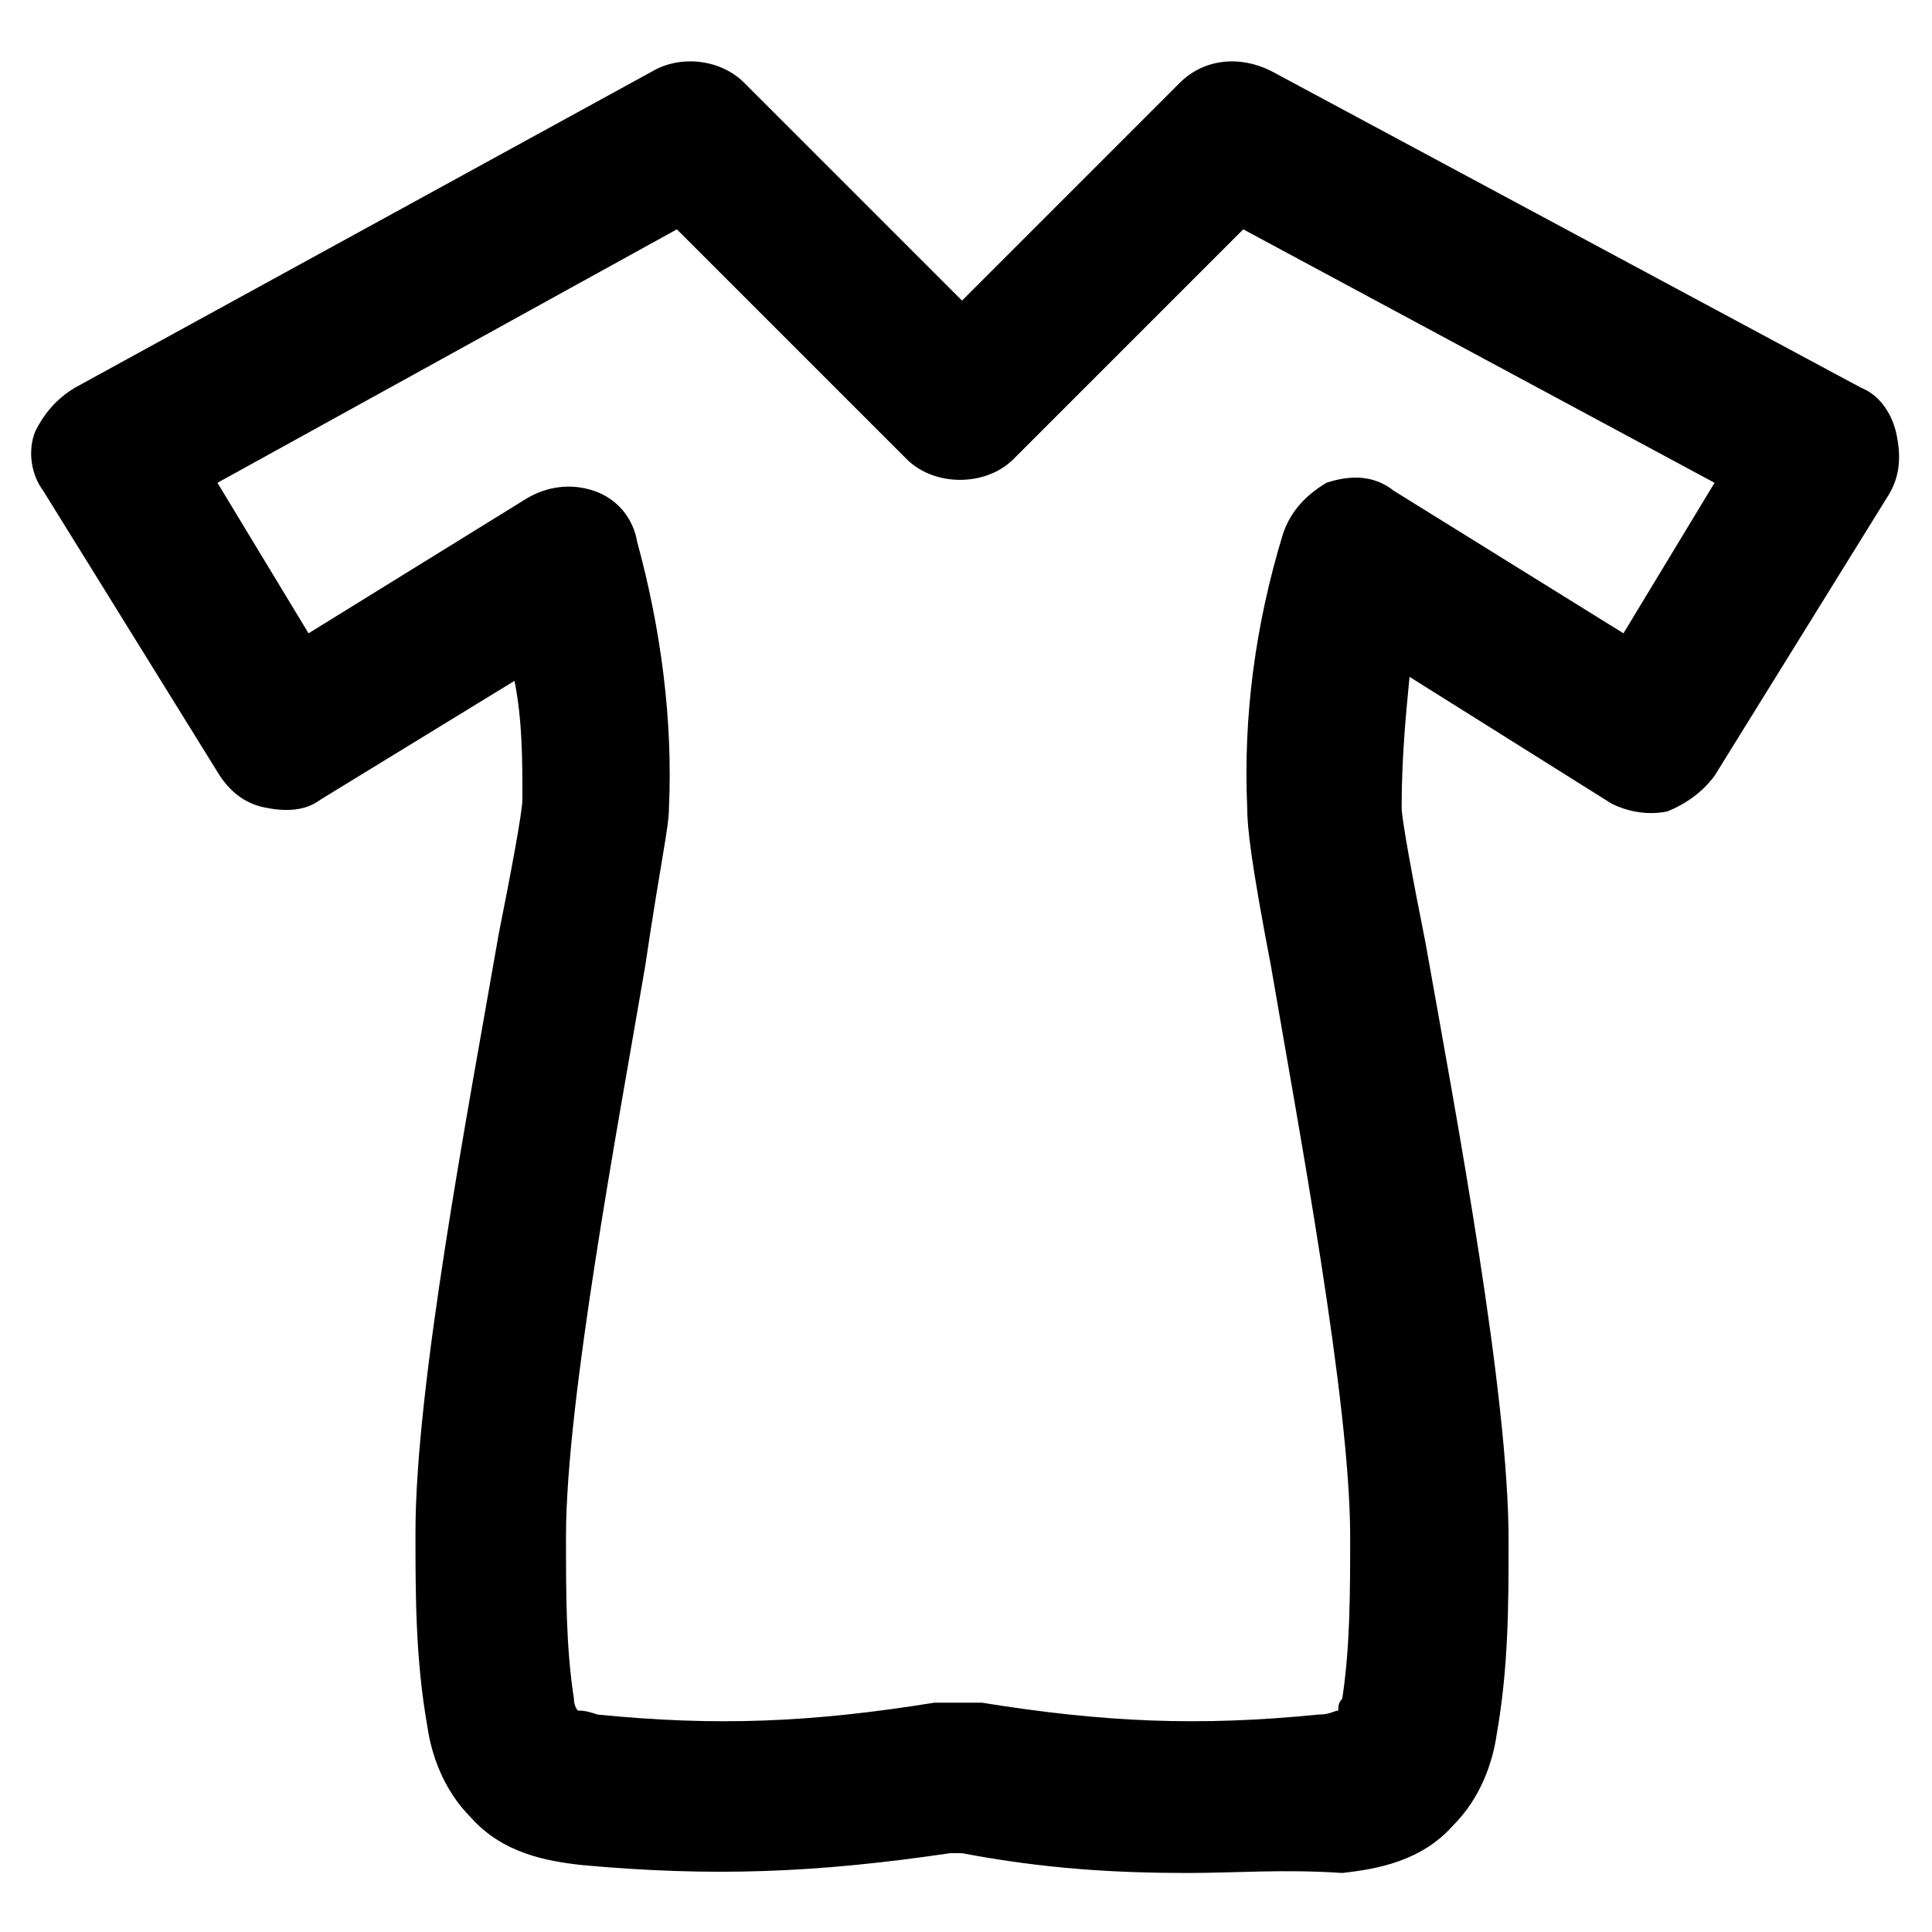
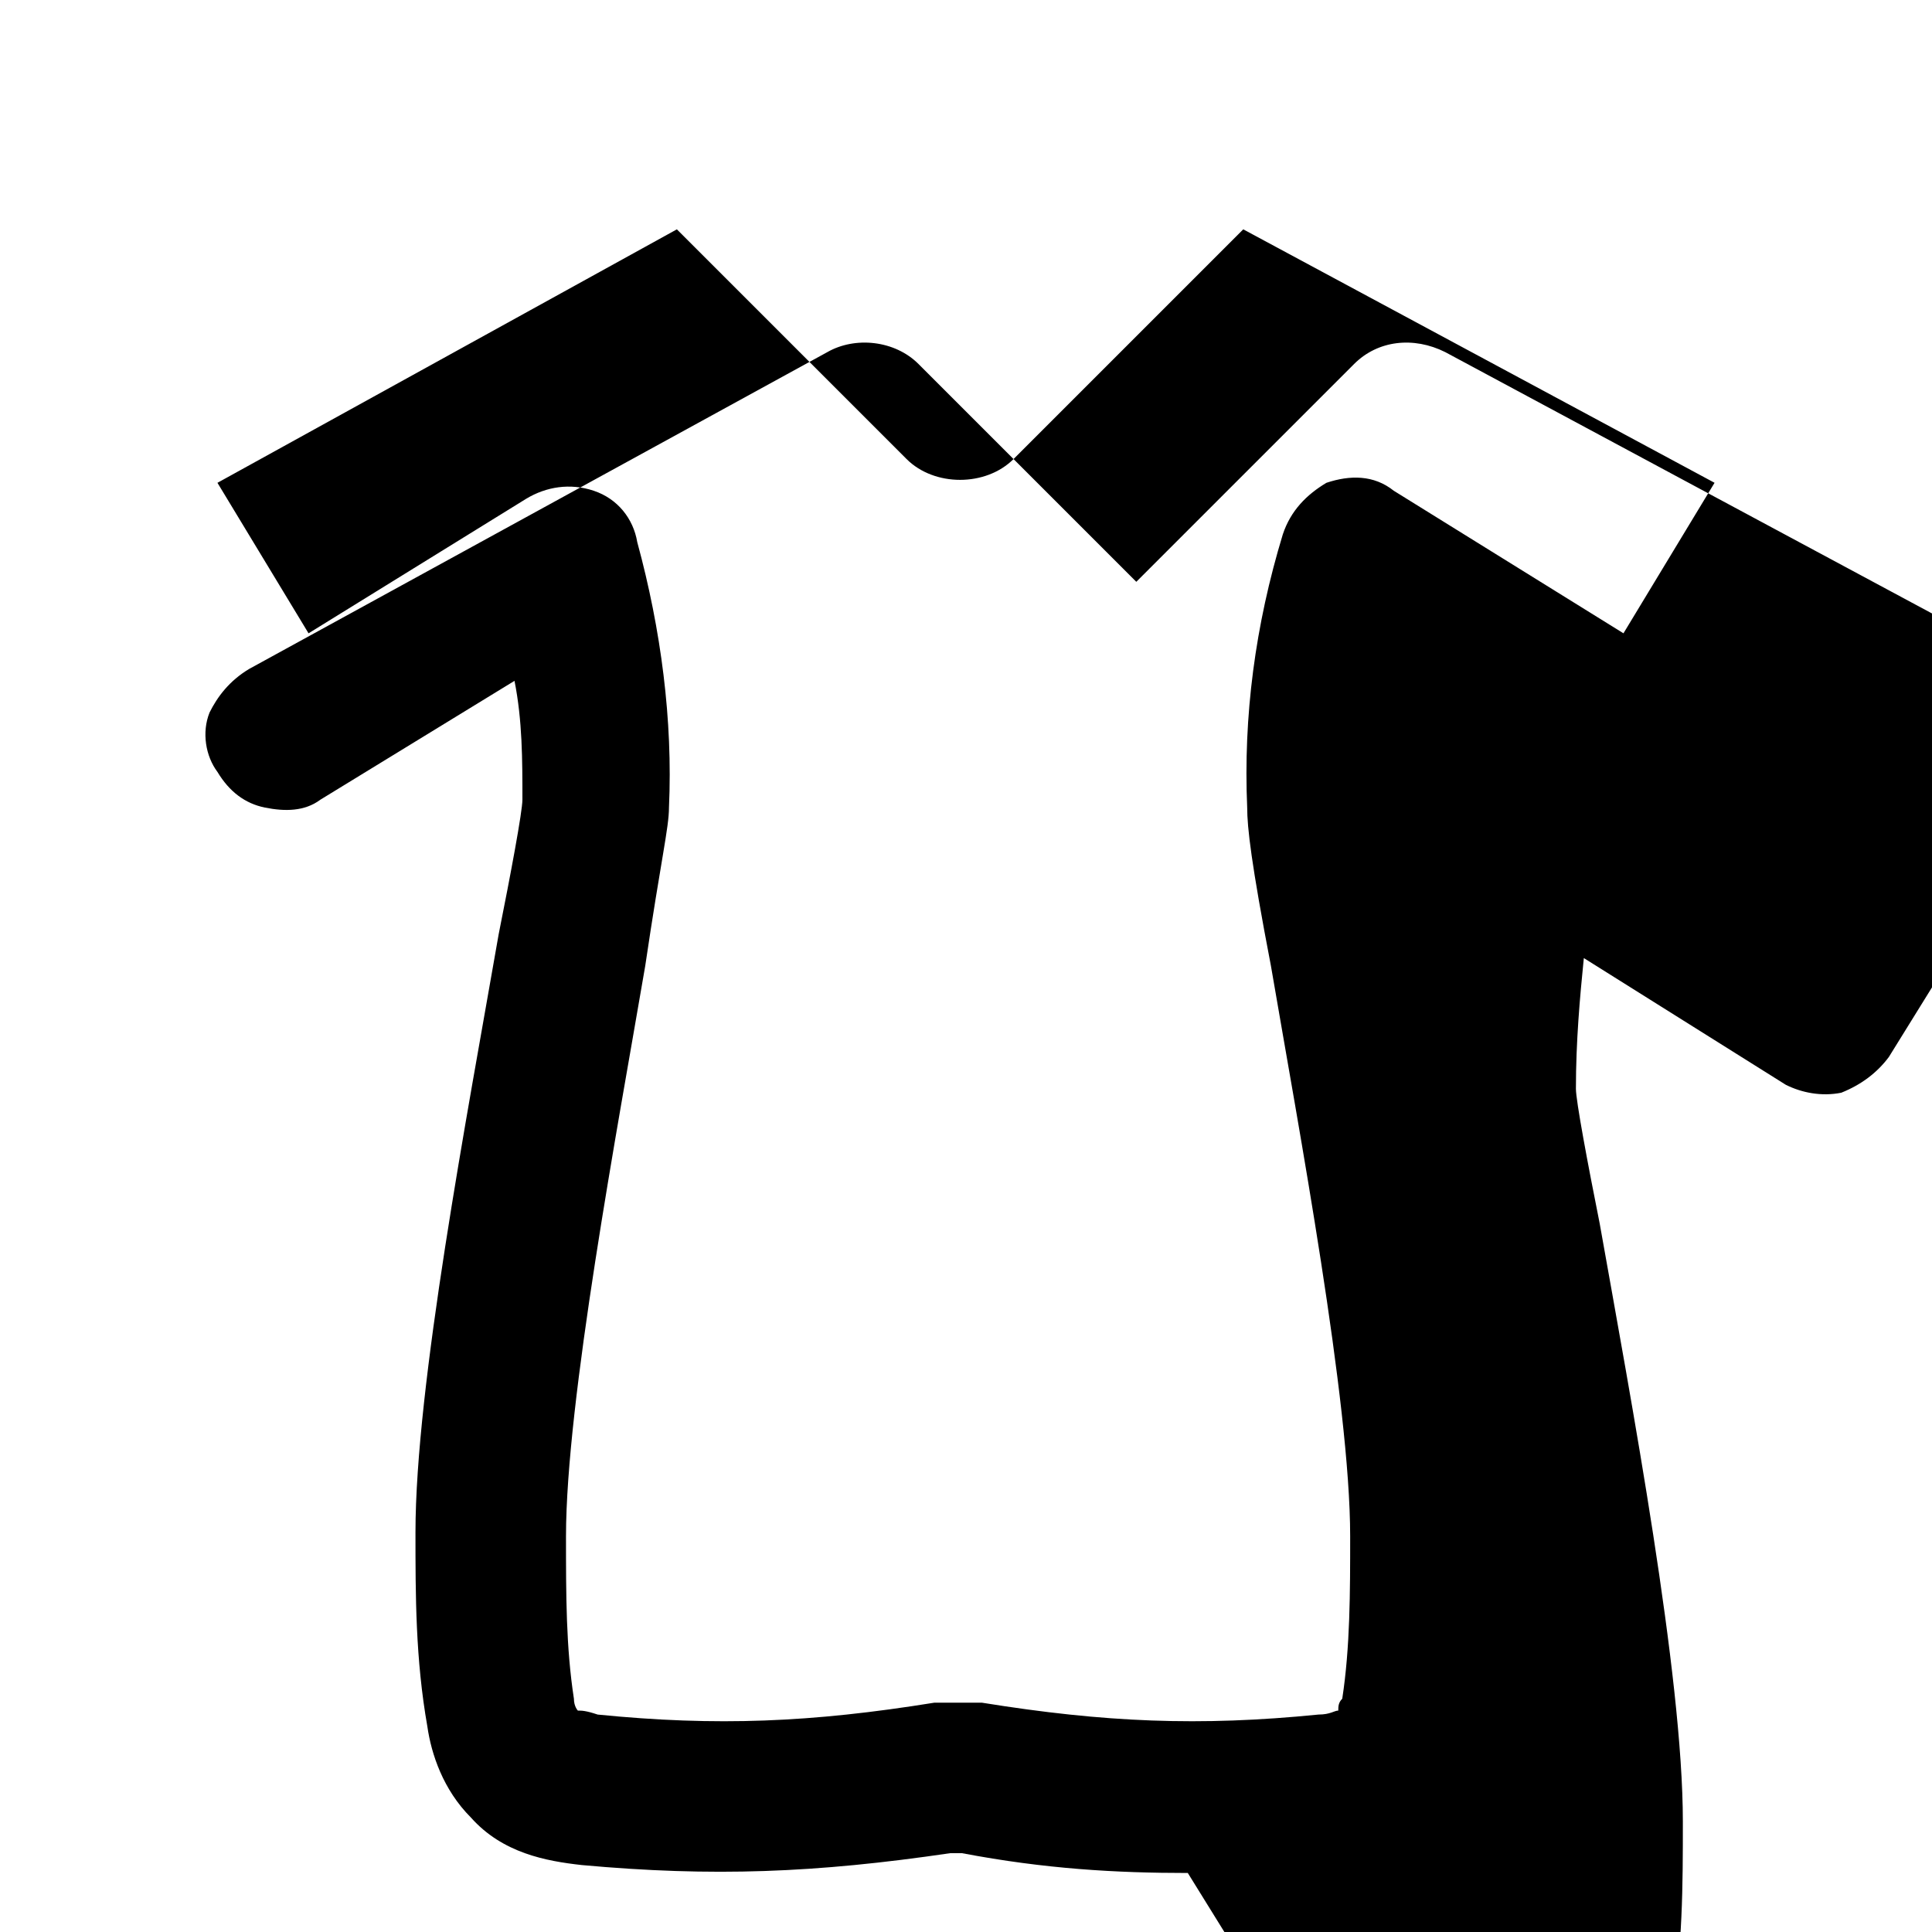
<svg xmlns="http://www.w3.org/2000/svg" fill="#000000" width="800px" height="800px" version="1.1" viewBox="144 144 512 512">
-   <path d="m458.78 640.36c-18.895 0-37.785-1.051-59.828-5.246h-3.148c-35.688 5.246-62.977 6.297-97.613 3.148-9.445-1.051-20.992-3.148-29.391-12.594-7.348-7.348-10.496-16.793-11.547-24.141-3.148-17.844-3.148-34.637-3.148-51.43 0-38.836 13.645-110.21 22.043-158.49 3.148-15.742 6.297-32.539 6.297-35.688 0-10.496 0-20.992-2.098-31.488l-51.43 31.488c-4.199 3.148-9.445 3.148-14.695 2.098-5.246-1.051-9.445-4.199-12.594-9.445l-46.184-74.523c-3.148-4.199-4.199-10.496-2.098-15.742 2.098-4.203 5.246-8.402 10.492-11.551l153.24-83.969c7.348-4.199 17.844-3.148 24.141 3.148l57.727 57.727 57.727-57.727c6.297-6.297 15.742-7.348 24.141-3.148l156.39 83.969c5.246 2.098 8.398 7.348 9.445 12.594 1.051 5.246 1.051 10.496-2.098 15.742l-46.184 74.523c-3.148 4.199-7.348 7.348-12.594 9.445-5.246 1.051-10.496 0-14.695-2.098l-53.531-33.586c-1.051 10.496-2.098 22.043-2.098 34.637 0 3.148 3.148 19.941 6.297 35.688 8.398 47.23 22.043 119.66 22.043 158.49 0 16.793 0 33.586-3.148 51.43-1.051 7.348-4.199 16.793-11.547 24.141-8.398 9.445-19.941 11.547-29.391 12.594-15.738-1.047-28.332 0.004-40.926 0.004zm-62.977-45.133h5.246 3.148c32.539 5.246 57.727 6.297 89.215 3.148 3.148 0 4.199-1.051 5.246-1.051 0-1.051 0-2.098 1.051-3.148 2.098-13.645 2.098-28.34 2.098-43.035 0-35.688-13.645-108.11-20.992-151.14-5.246-27.289-6.297-36.734-6.297-41.984-1.051-24.141 2.098-48.281 9.445-72.422 2.098-6.297 6.297-10.496 11.547-13.645 6.297-2.098 12.594-2.098 17.844 2.098l60.879 37.785 24.141-39.887-124.9-67.168-60.879 60.879c-7.348 7.348-20.992 7.348-28.34 0l-60.879-60.879-121.75 67.172 24.141 39.887 57.727-35.688c5.246-3.148 11.547-4.199 17.844-2.098 6.297 2.098 10.496 7.348 11.547 13.645 6.297 23.09 9.445 47.23 8.398 70.324 0 5.246-2.098 13.645-6.297 41.984-7.348 43.035-20.992 115.46-20.992 151.14 0 15.742 0 29.391 2.098 43.035 0 2.098 1.051 3.148 1.051 3.148 1.051 0 2.098 0 5.246 1.051 31.488 3.148 56.68 2.098 89.215-3.148 2.098-0.004 3.148-0.004 4.199-0.004z" />
+   <path d="m458.78 640.36c-18.895 0-37.785-1.051-59.828-5.246h-3.148c-35.688 5.246-62.977 6.297-97.613 3.148-9.445-1.051-20.992-3.148-29.391-12.594-7.348-7.348-10.496-16.793-11.547-24.141-3.148-17.844-3.148-34.637-3.148-51.43 0-38.836 13.645-110.21 22.043-158.49 3.148-15.742 6.297-32.539 6.297-35.688 0-10.496 0-20.992-2.098-31.488l-51.43 31.488c-4.199 3.148-9.445 3.148-14.695 2.098-5.246-1.051-9.445-4.199-12.594-9.445c-3.148-4.199-4.199-10.496-2.098-15.742 2.098-4.203 5.246-8.402 10.492-11.551l153.24-83.969c7.348-4.199 17.844-3.148 24.141 3.148l57.727 57.727 57.727-57.727c6.297-6.297 15.742-7.348 24.141-3.148l156.39 83.969c5.246 2.098 8.398 7.348 9.445 12.594 1.051 5.246 1.051 10.496-2.098 15.742l-46.184 74.523c-3.148 4.199-7.348 7.348-12.594 9.445-5.246 1.051-10.496 0-14.695-2.098l-53.531-33.586c-1.051 10.496-2.098 22.043-2.098 34.637 0 3.148 3.148 19.941 6.297 35.688 8.398 47.23 22.043 119.66 22.043 158.49 0 16.793 0 33.586-3.148 51.43-1.051 7.348-4.199 16.793-11.547 24.141-8.398 9.445-19.941 11.547-29.391 12.594-15.738-1.047-28.332 0.004-40.926 0.004zm-62.977-45.133h5.246 3.148c32.539 5.246 57.727 6.297 89.215 3.148 3.148 0 4.199-1.051 5.246-1.051 0-1.051 0-2.098 1.051-3.148 2.098-13.645 2.098-28.34 2.098-43.035 0-35.688-13.645-108.11-20.992-151.14-5.246-27.289-6.297-36.734-6.297-41.984-1.051-24.141 2.098-48.281 9.445-72.422 2.098-6.297 6.297-10.496 11.547-13.645 6.297-2.098 12.594-2.098 17.844 2.098l60.879 37.785 24.141-39.887-124.9-67.168-60.879 60.879c-7.348 7.348-20.992 7.348-28.34 0l-60.879-60.879-121.75 67.172 24.141 39.887 57.727-35.688c5.246-3.148 11.547-4.199 17.844-2.098 6.297 2.098 10.496 7.348 11.547 13.645 6.297 23.09 9.445 47.23 8.398 70.324 0 5.246-2.098 13.645-6.297 41.984-7.348 43.035-20.992 115.46-20.992 151.14 0 15.742 0 29.391 2.098 43.035 0 2.098 1.051 3.148 1.051 3.148 1.051 0 2.098 0 5.246 1.051 31.488 3.148 56.68 2.098 89.215-3.148 2.098-0.004 3.148-0.004 4.199-0.004z" />
</svg>